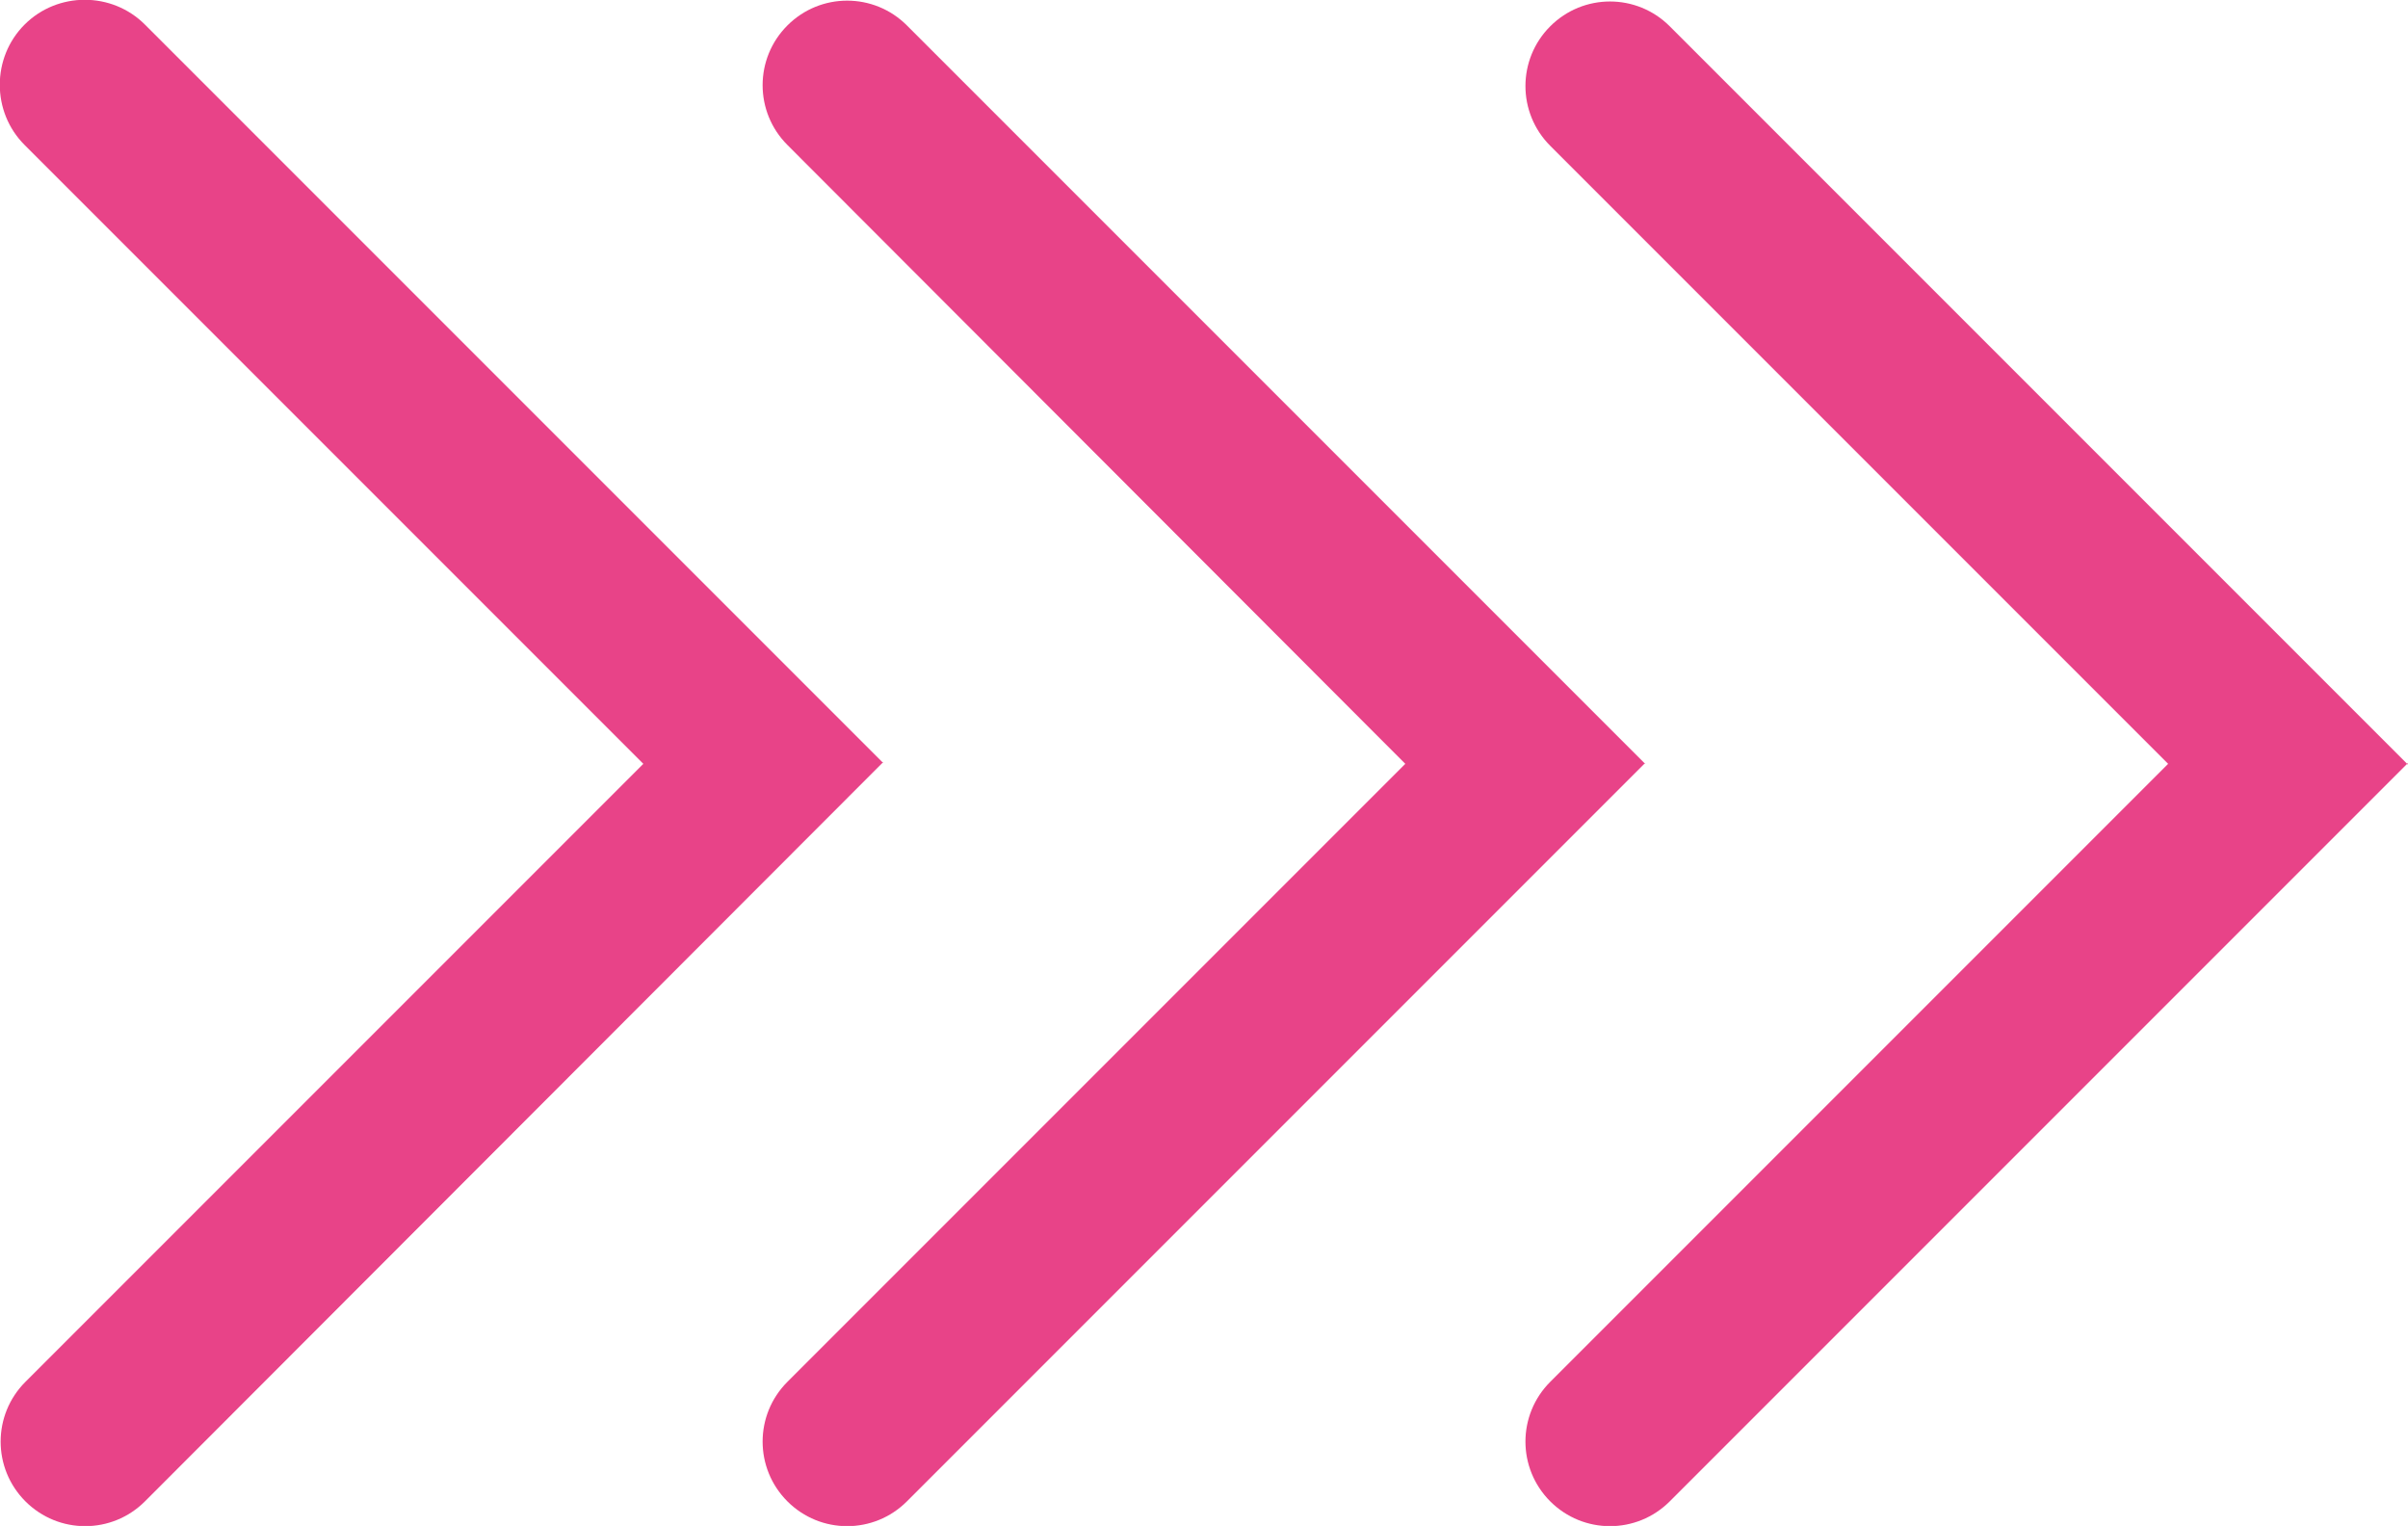
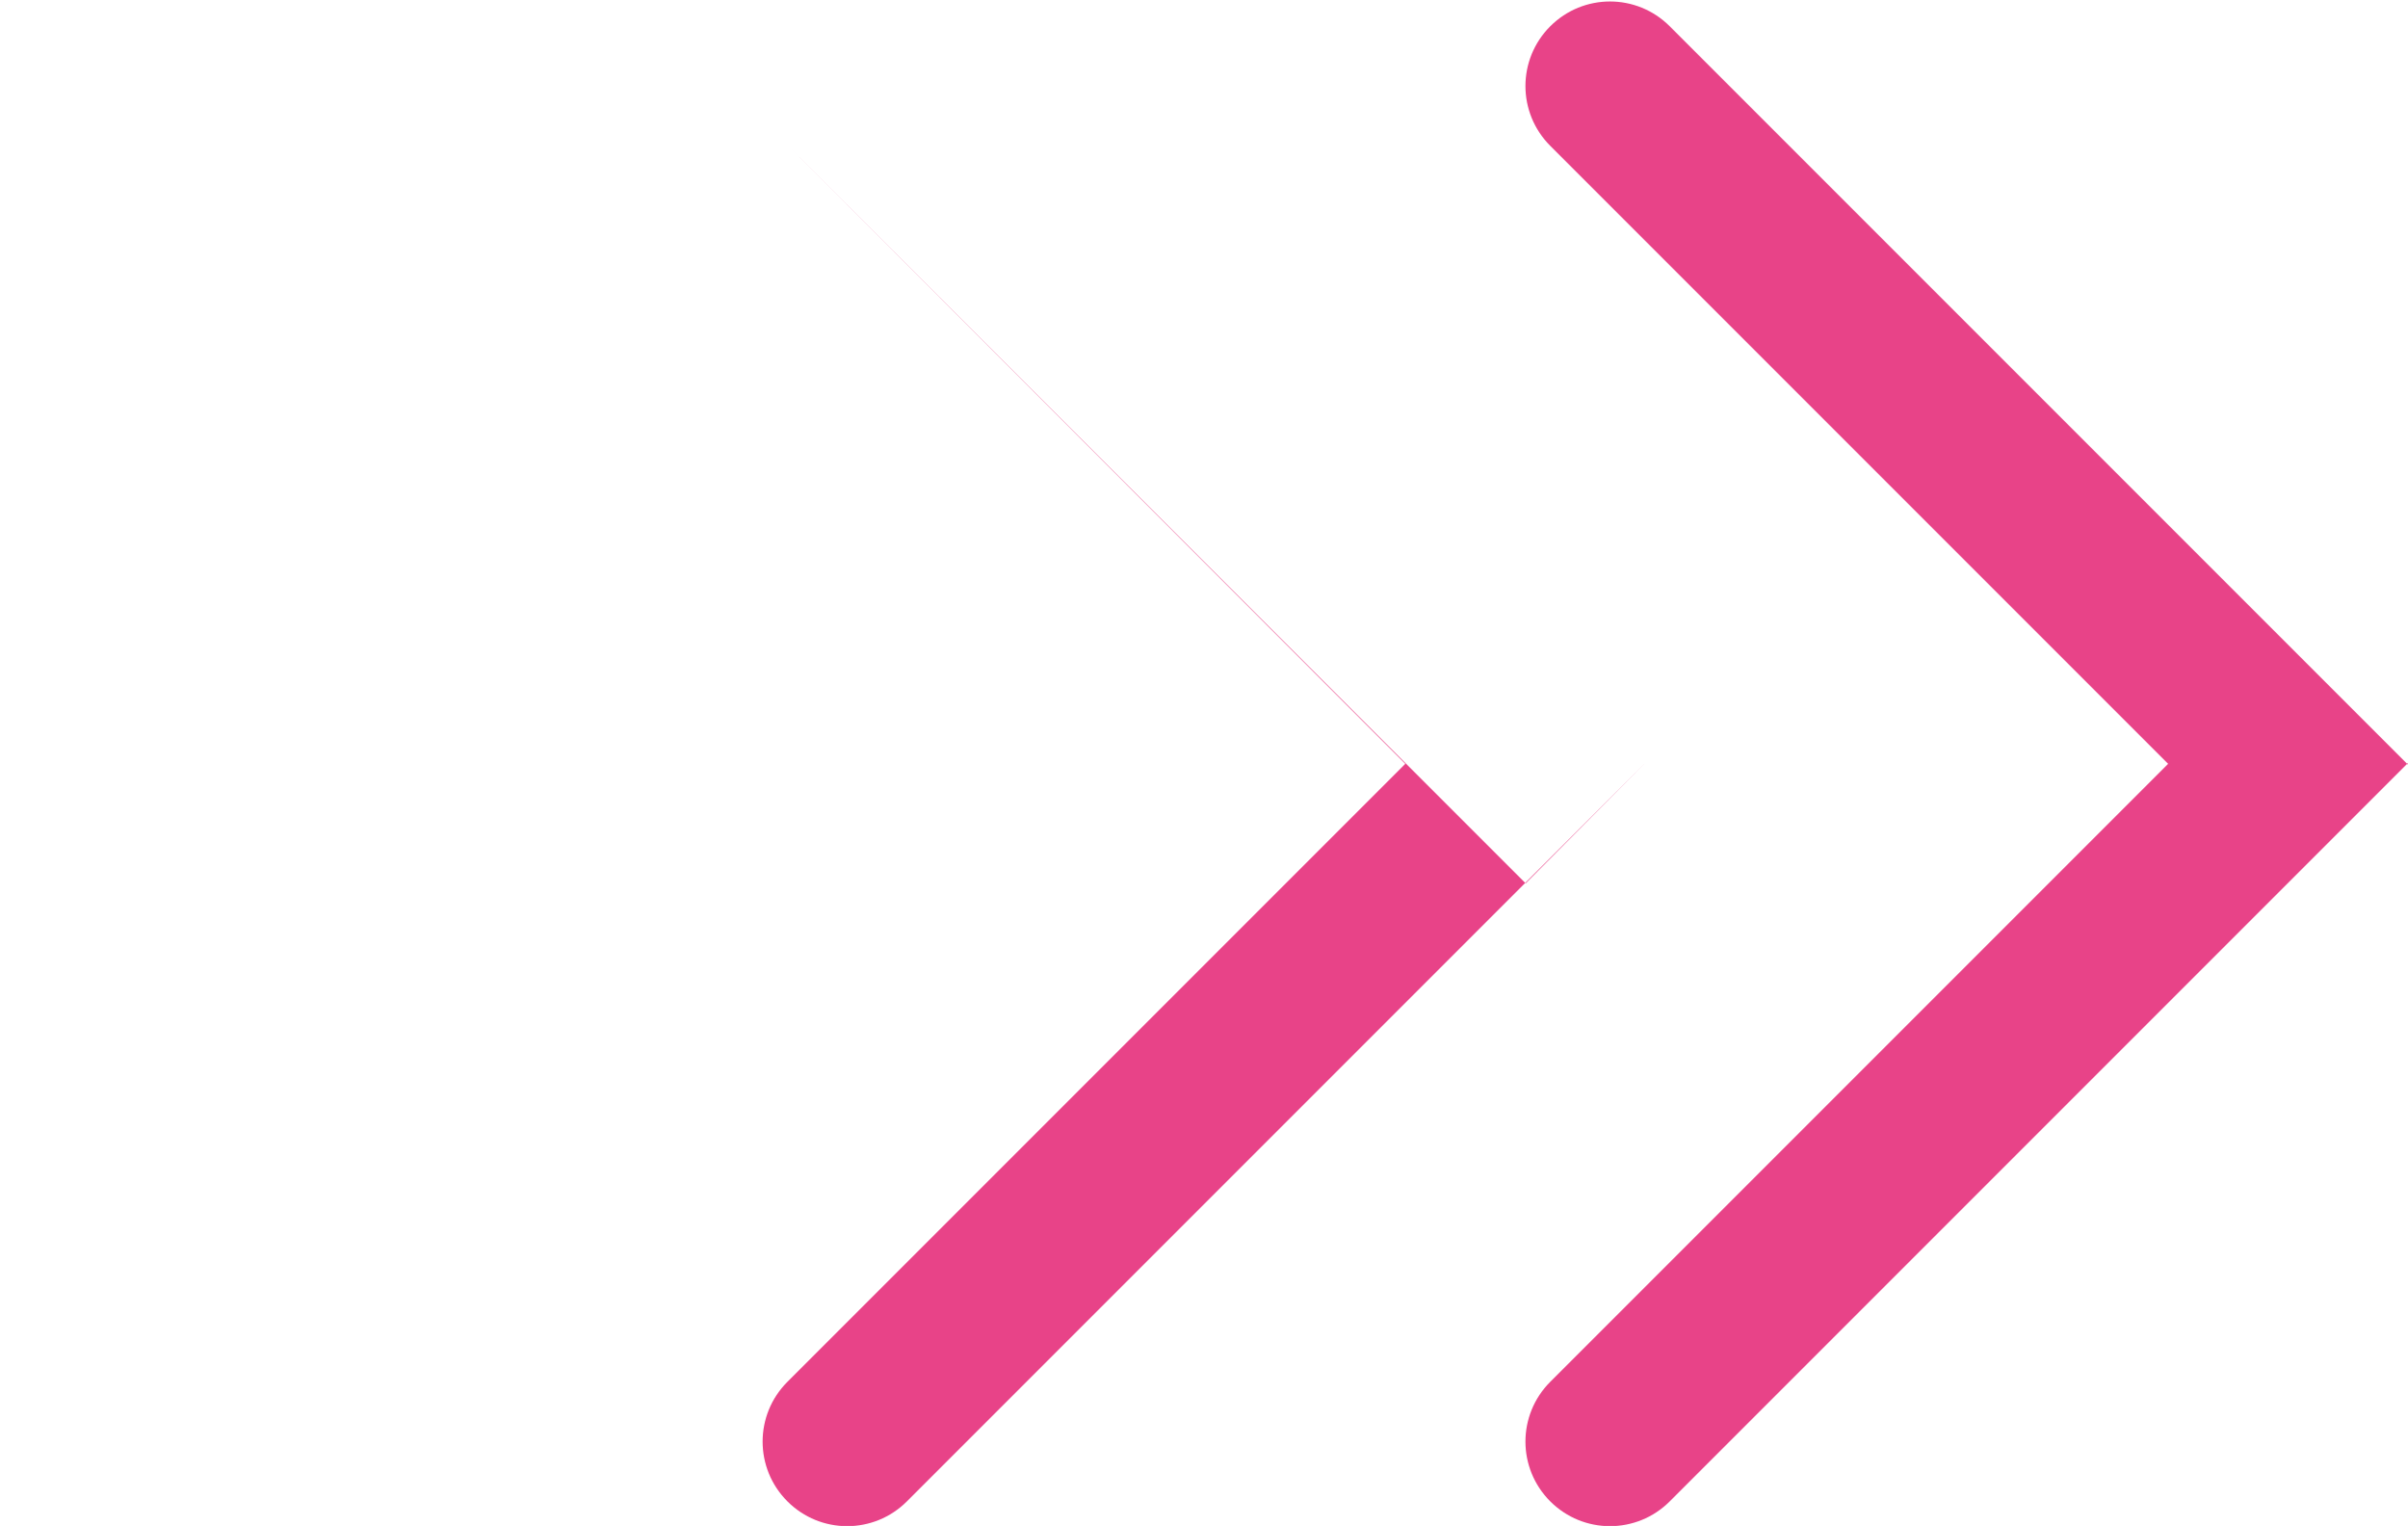
<svg xmlns="http://www.w3.org/2000/svg" viewBox="0 0 28.41 18" width="28.41" height="18">
  <defs>
    <style>.cls-1{fill:#e84388;}</style>
  </defs>
-   <path class="cls-1" d="m10.41,9L1.71,17.71c-.39.39-1.02.39-1.41,0-.39-.39-.39-1.02,0-1.41l7.29-7.29L.29,1.71C-.1,1.32-.1.68.29.29.68-.1,1.32-.1,1.71.29l8.71,8.71Z" />
  <path class="cls-1" d="m28.41,9l-8.71,8.71c-.39.39-1.02.39-1.41,0-.39-.39-.39-1.02,0-1.41l7.29-7.29-7.29-7.29c-.39-.39-.39-1.02,0-1.41.39-.39,1.02-.39,1.41,0l8.71,8.71Z" />
-   <path class="cls-1" d="m19.41,9l-8.71,8.71c-.39.39-1.02.39-1.41,0-.39-.39-.39-1.02,0-1.41l7.29-7.29L9.29,1.71c-.39-.39-.39-1.02,0-1.41.39-.39,1.02-.39,1.41,0l8.71,8.71Z" />
+   <path class="cls-1" d="m19.41,9l-8.71,8.71c-.39.39-1.02.39-1.41,0-.39-.39-.39-1.02,0-1.41l7.29-7.29L9.29,1.71l8.71,8.71Z" />
</svg>